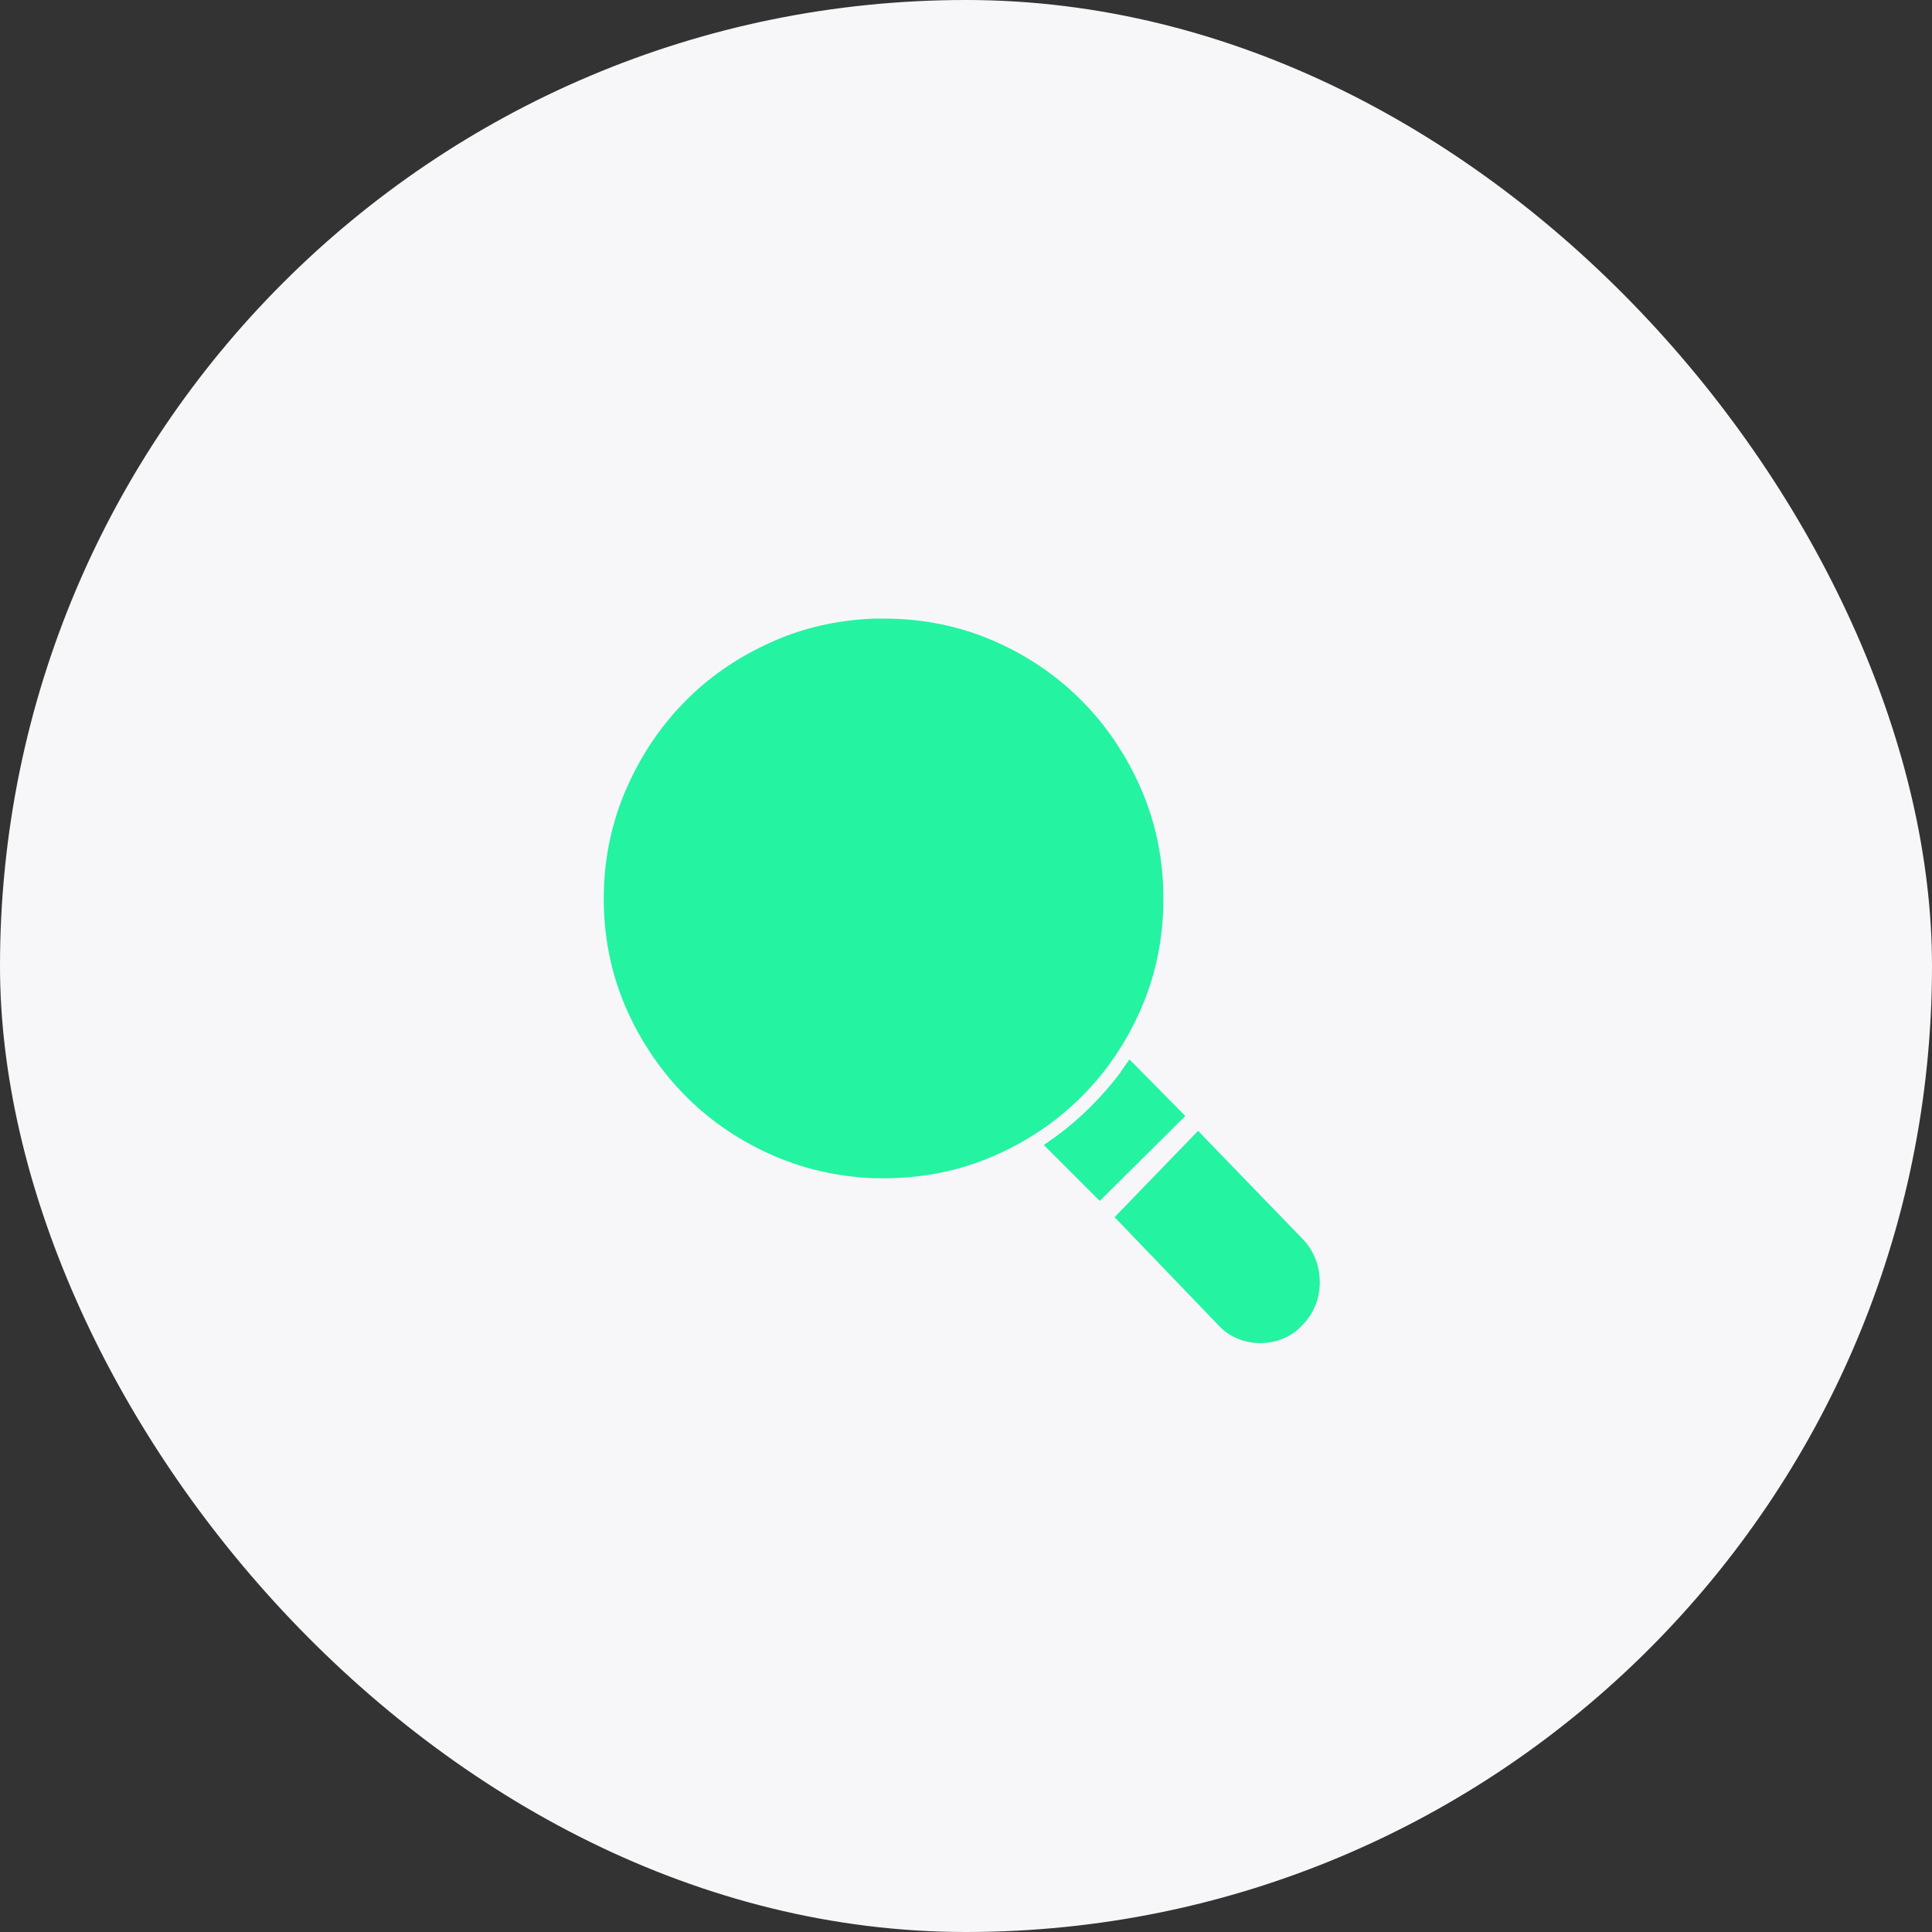
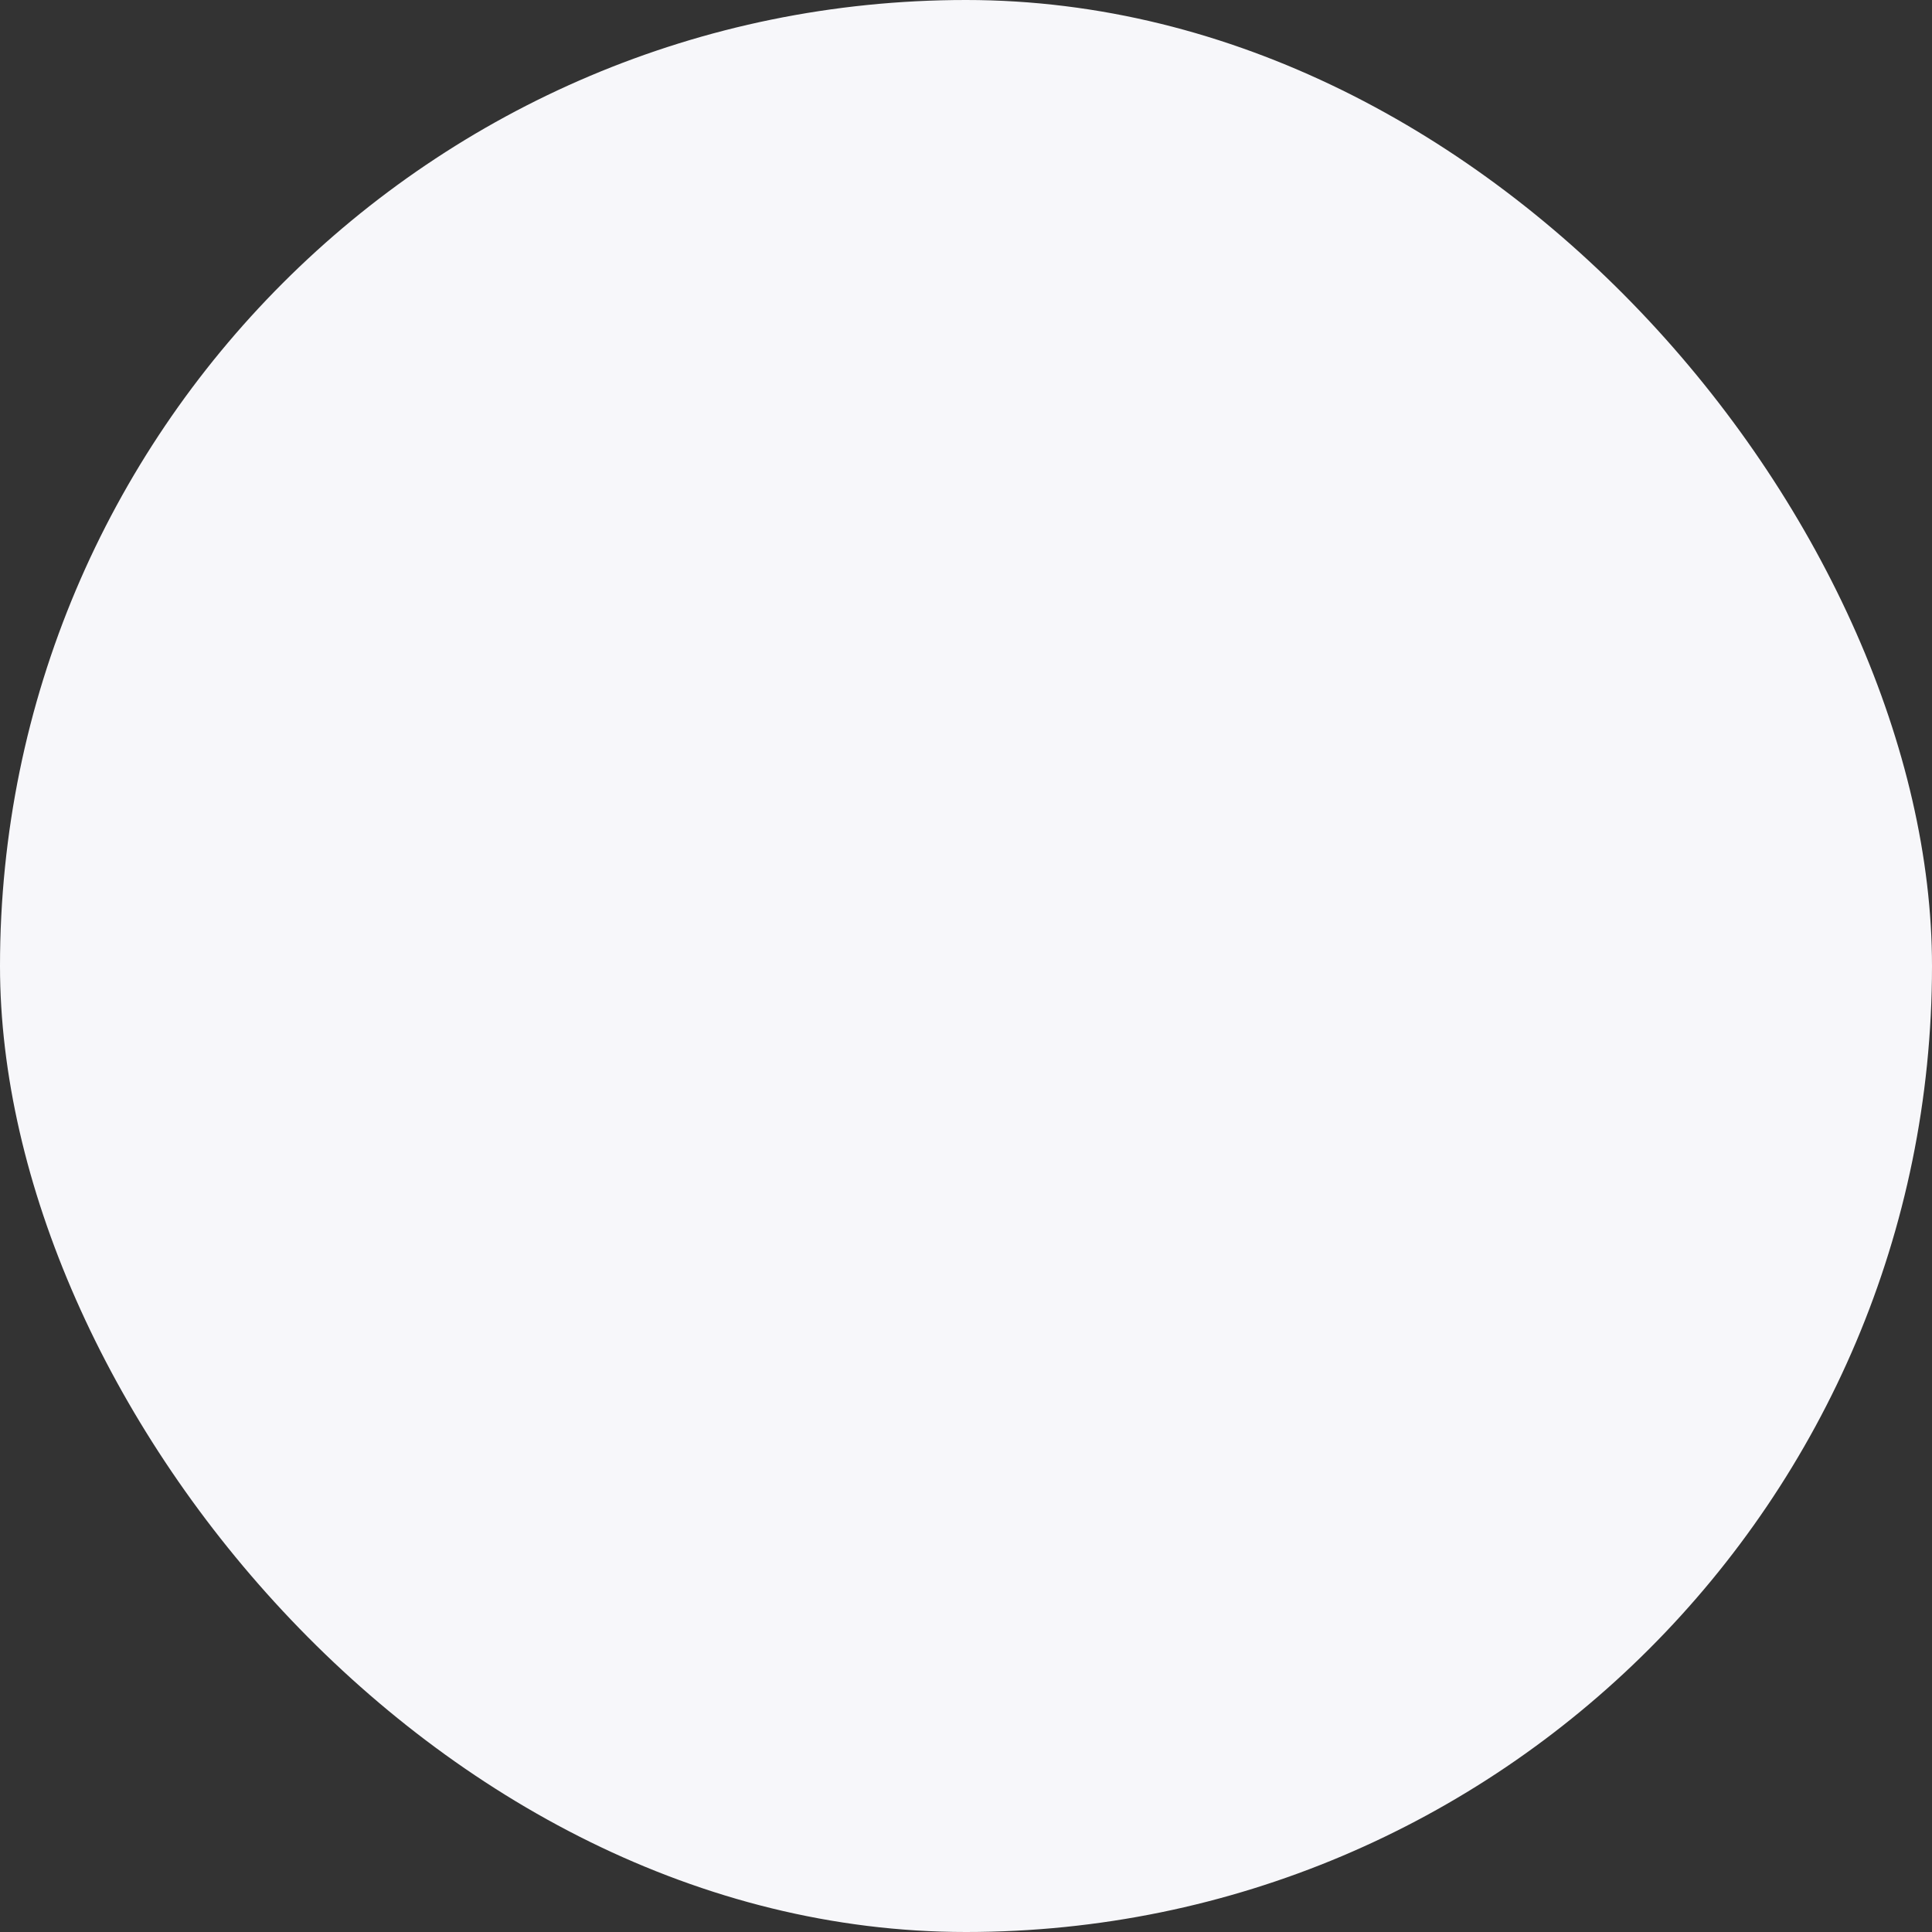
<svg xmlns="http://www.w3.org/2000/svg" width="64" height="64" viewBox="0 0 64 64" fill="none">
  <rect x="0" y="0" width="64" height="64" fill="#333333" stroke="none" />
  <rect x="0" width="64" height="64" rx="32" fill="#F7F7FA" />
-   <path d="M39.688 37.461L43.133 41.023C43.32 41.211 43.465 41.43 43.566 41.68C43.668 41.93 43.719 42.195 43.719 42.477C43.719 42.758 43.668 43.02 43.566 43.262C43.465 43.504 43.32 43.719 43.133 43.906C42.961 44.094 42.754 44.238 42.512 44.34C42.27 44.441 42.016 44.492 41.75 44.492C41.484 44.492 41.231 44.441 40.988 44.34C40.746 44.238 40.539 44.094 40.367 43.906L36.922 40.32L39.688 37.461ZM37.414 35.094L39.266 36.969L36.43 39.781L34.578 37.93L34.977 37.648C35.383 37.352 35.766 37.023 36.125 36.664C36.484 36.305 36.813 35.93 37.109 35.539L37.133 35.492L37.414 35.094ZM28.977 20.492C29.024 20.492 29.07 20.492 29.117 20.492C29.164 20.492 29.219 20.492 29.281 20.492C30.563 20.492 31.766 20.734 32.891 21.219C34.016 21.703 34.996 22.367 35.832 23.211C36.668 24.055 37.328 25.039 37.813 26.164C38.297 27.289 38.539 28.492 38.539 29.773C38.539 31.055 38.297 32.258 37.813 33.383C37.328 34.508 36.668 35.488 35.832 36.324C34.996 37.16 34.016 37.82 32.891 38.305C31.766 38.789 30.563 39.031 29.281 39.031C29.219 39.031 29.16 39.031 29.106 39.031C29.051 39.031 29 39.031 28.953 39.031H28.977C27.727 38.984 26.555 38.711 25.461 38.211C24.367 37.711 23.418 37.043 22.613 36.207C21.809 35.371 21.172 34.406 20.703 33.312C20.235 32.203 20 31.023 20 29.773C20 28.523 20.235 27.344 20.703 26.234C21.172 25.125 21.809 24.152 22.613 23.316C23.418 22.48 24.367 21.812 25.461 21.312C26.539 20.812 27.703 20.539 28.953 20.492H28.977Z" fill="#24F3A2" />
</svg>